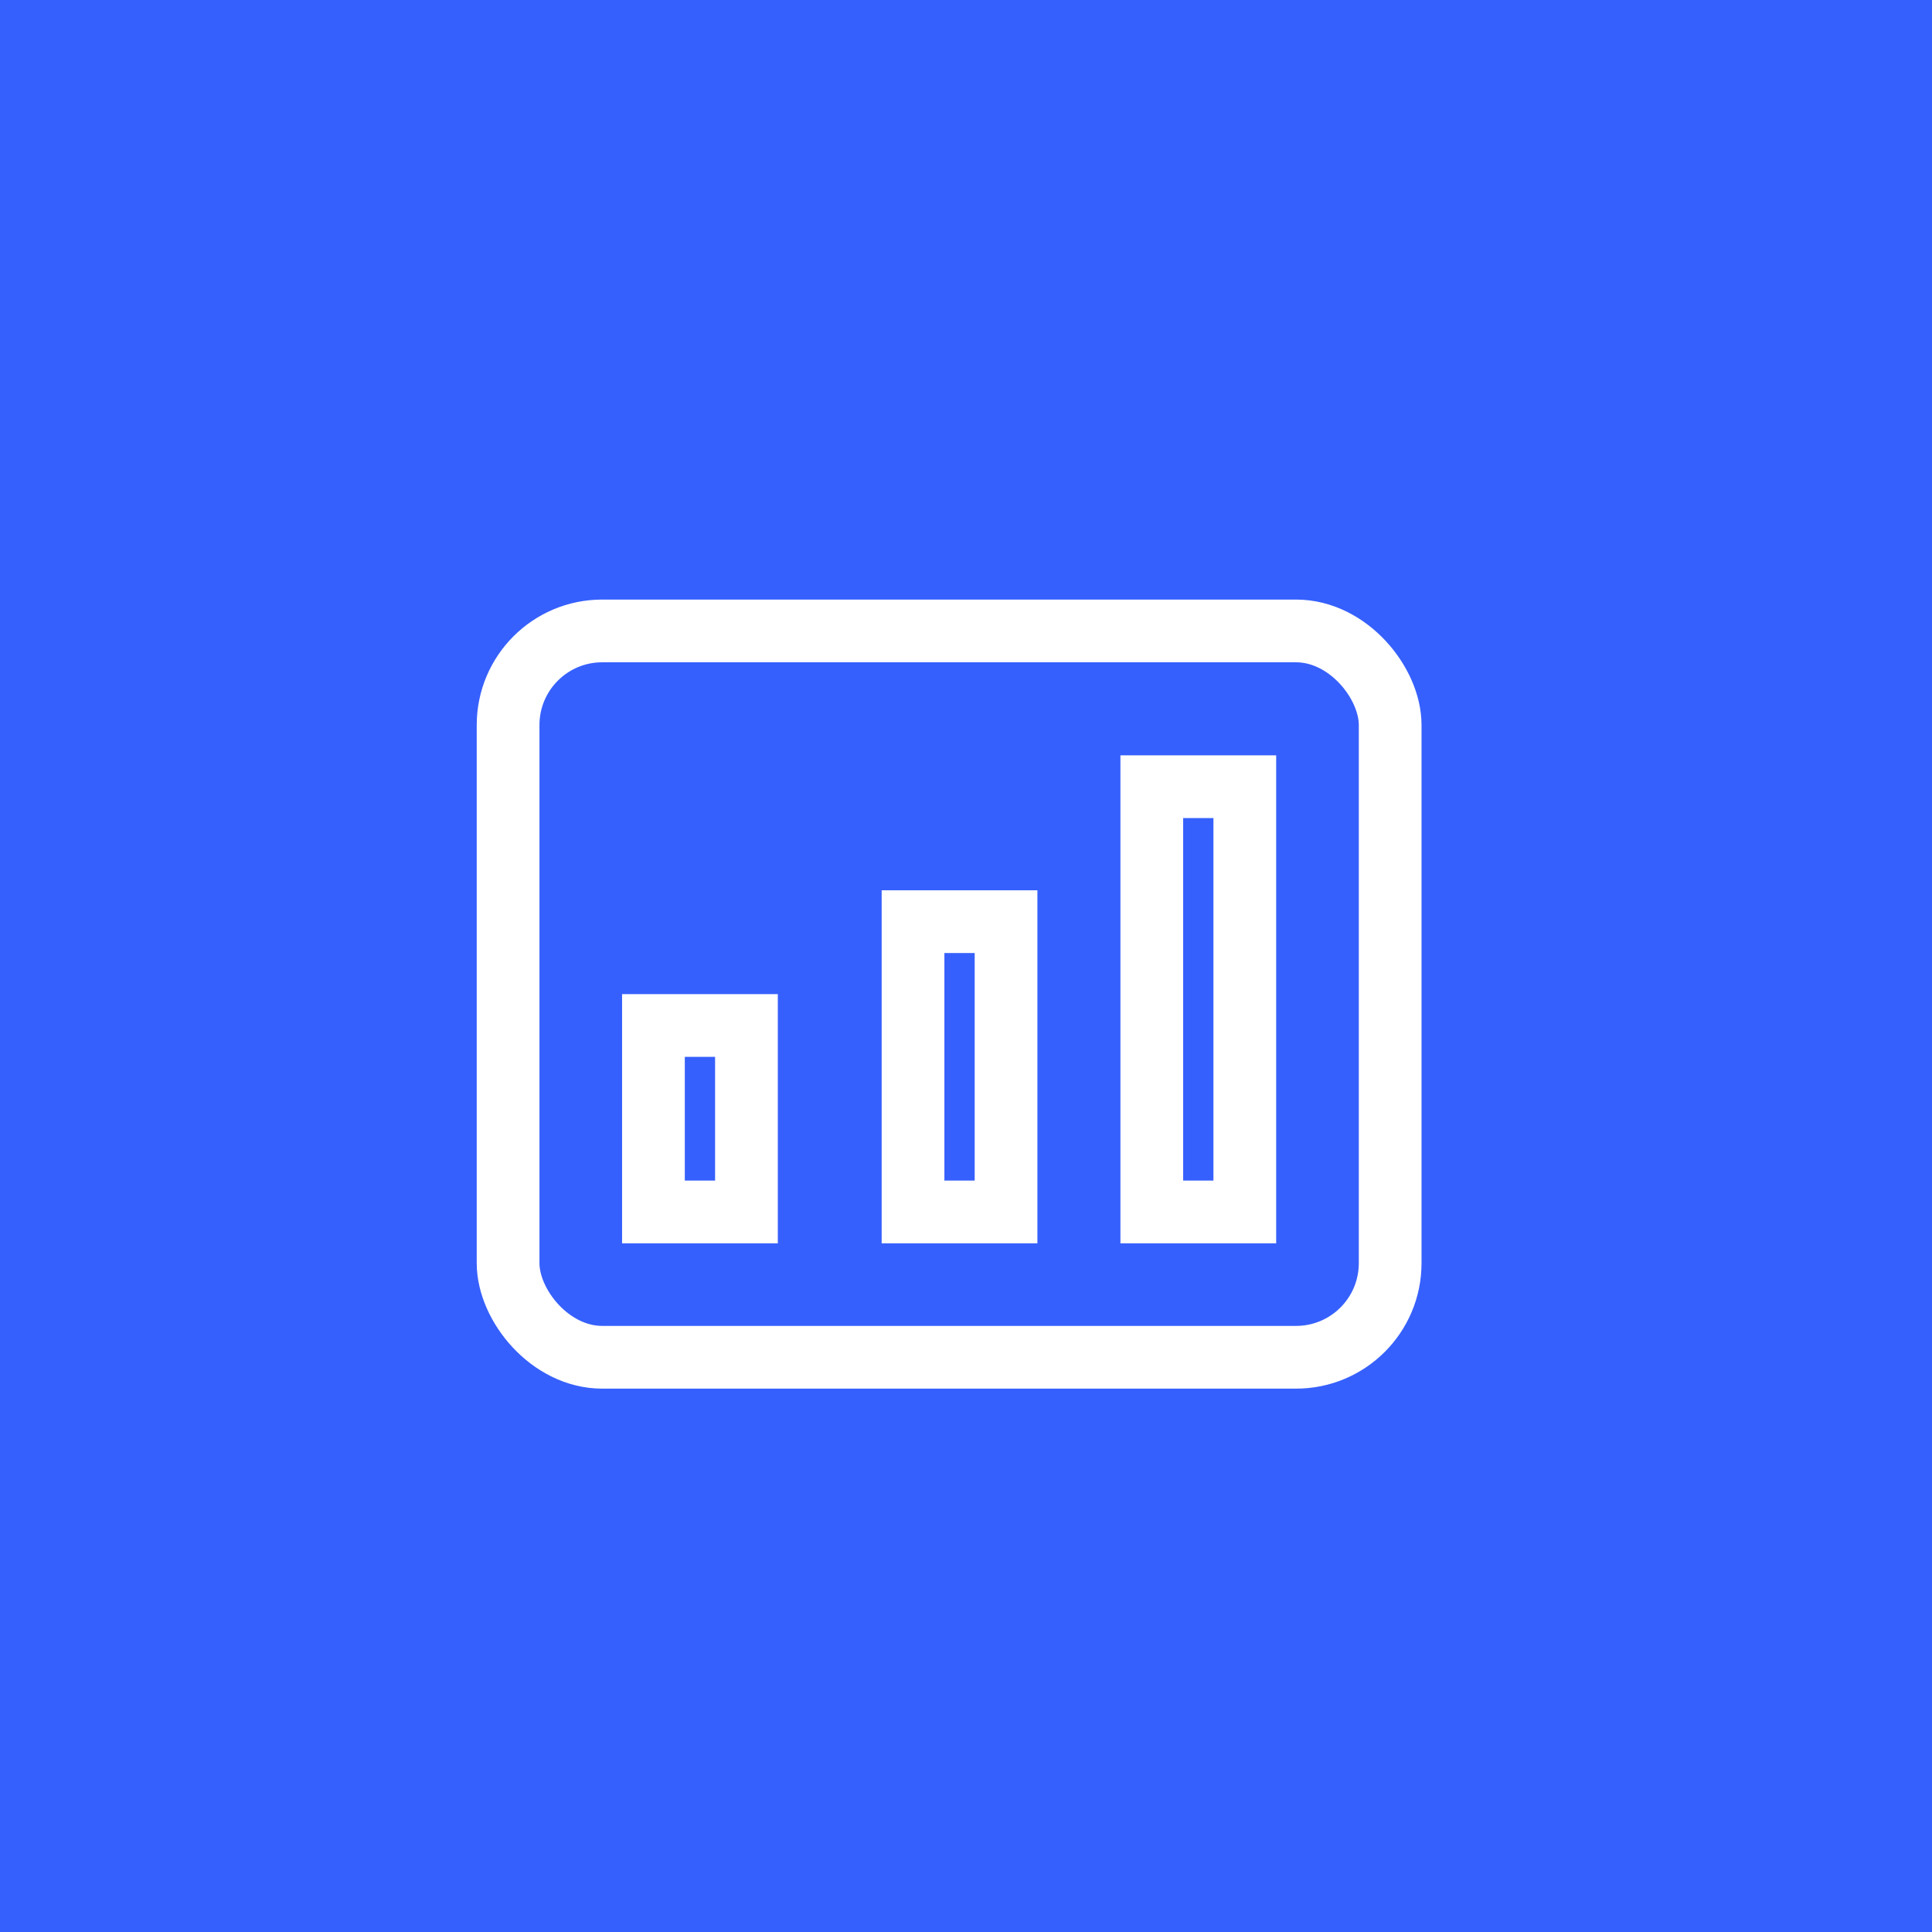
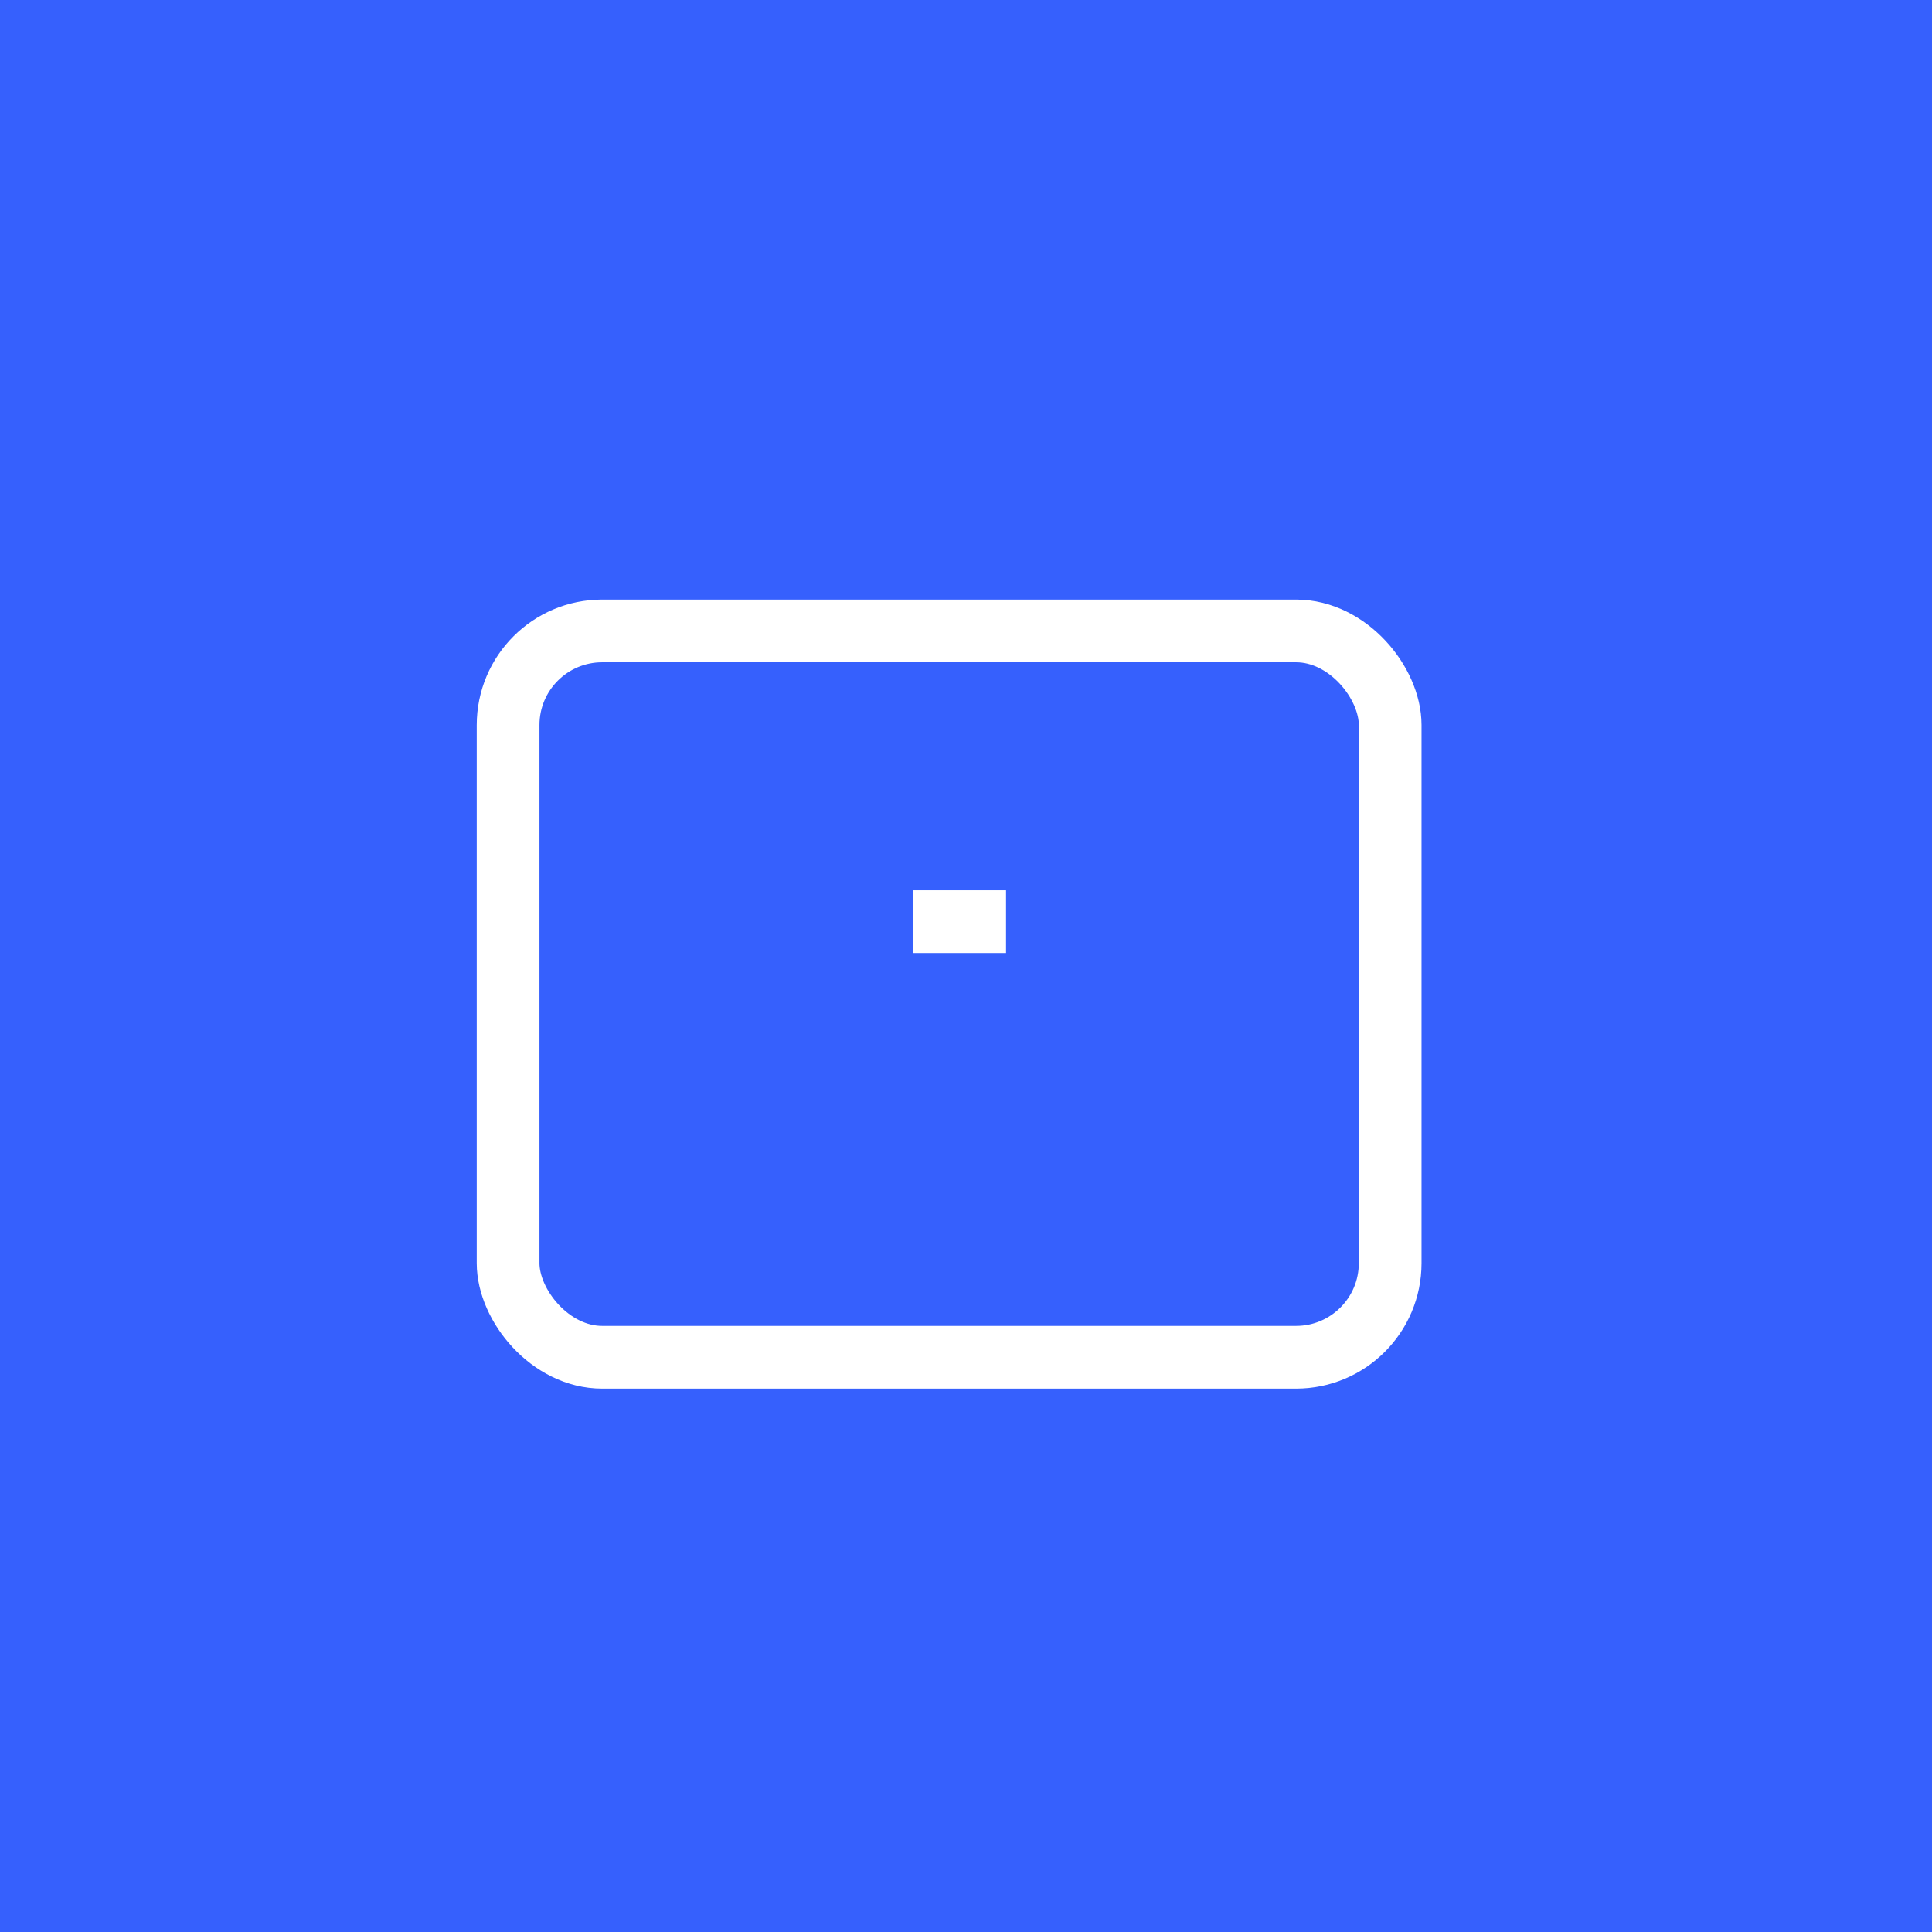
<svg xmlns="http://www.w3.org/2000/svg" width="77" height="77" viewBox="0 0 77 77" fill="none">
  <rect width="77" height="77" fill="#3660FD" />
  <rect x="20.25" y="25.146" width="35.155" height="28.948" rx="3.75" stroke="white" stroke-width="2.5" />
-   <rect x="26.043" y="40.871" width="3.707" height="7.431" stroke="white" stroke-width="2.5" />
-   <path d="M40.096 36.733V48.302H36.389V36.733H40.096Z" stroke="white" stroke-width="2.5" />
-   <rect x="45.905" y="31.354" width="3.707" height="16.948" stroke="white" stroke-width="2.5" />
+   <path d="M40.096 36.733H36.389V36.733H40.096Z" stroke="white" stroke-width="2.5" />
</svg>